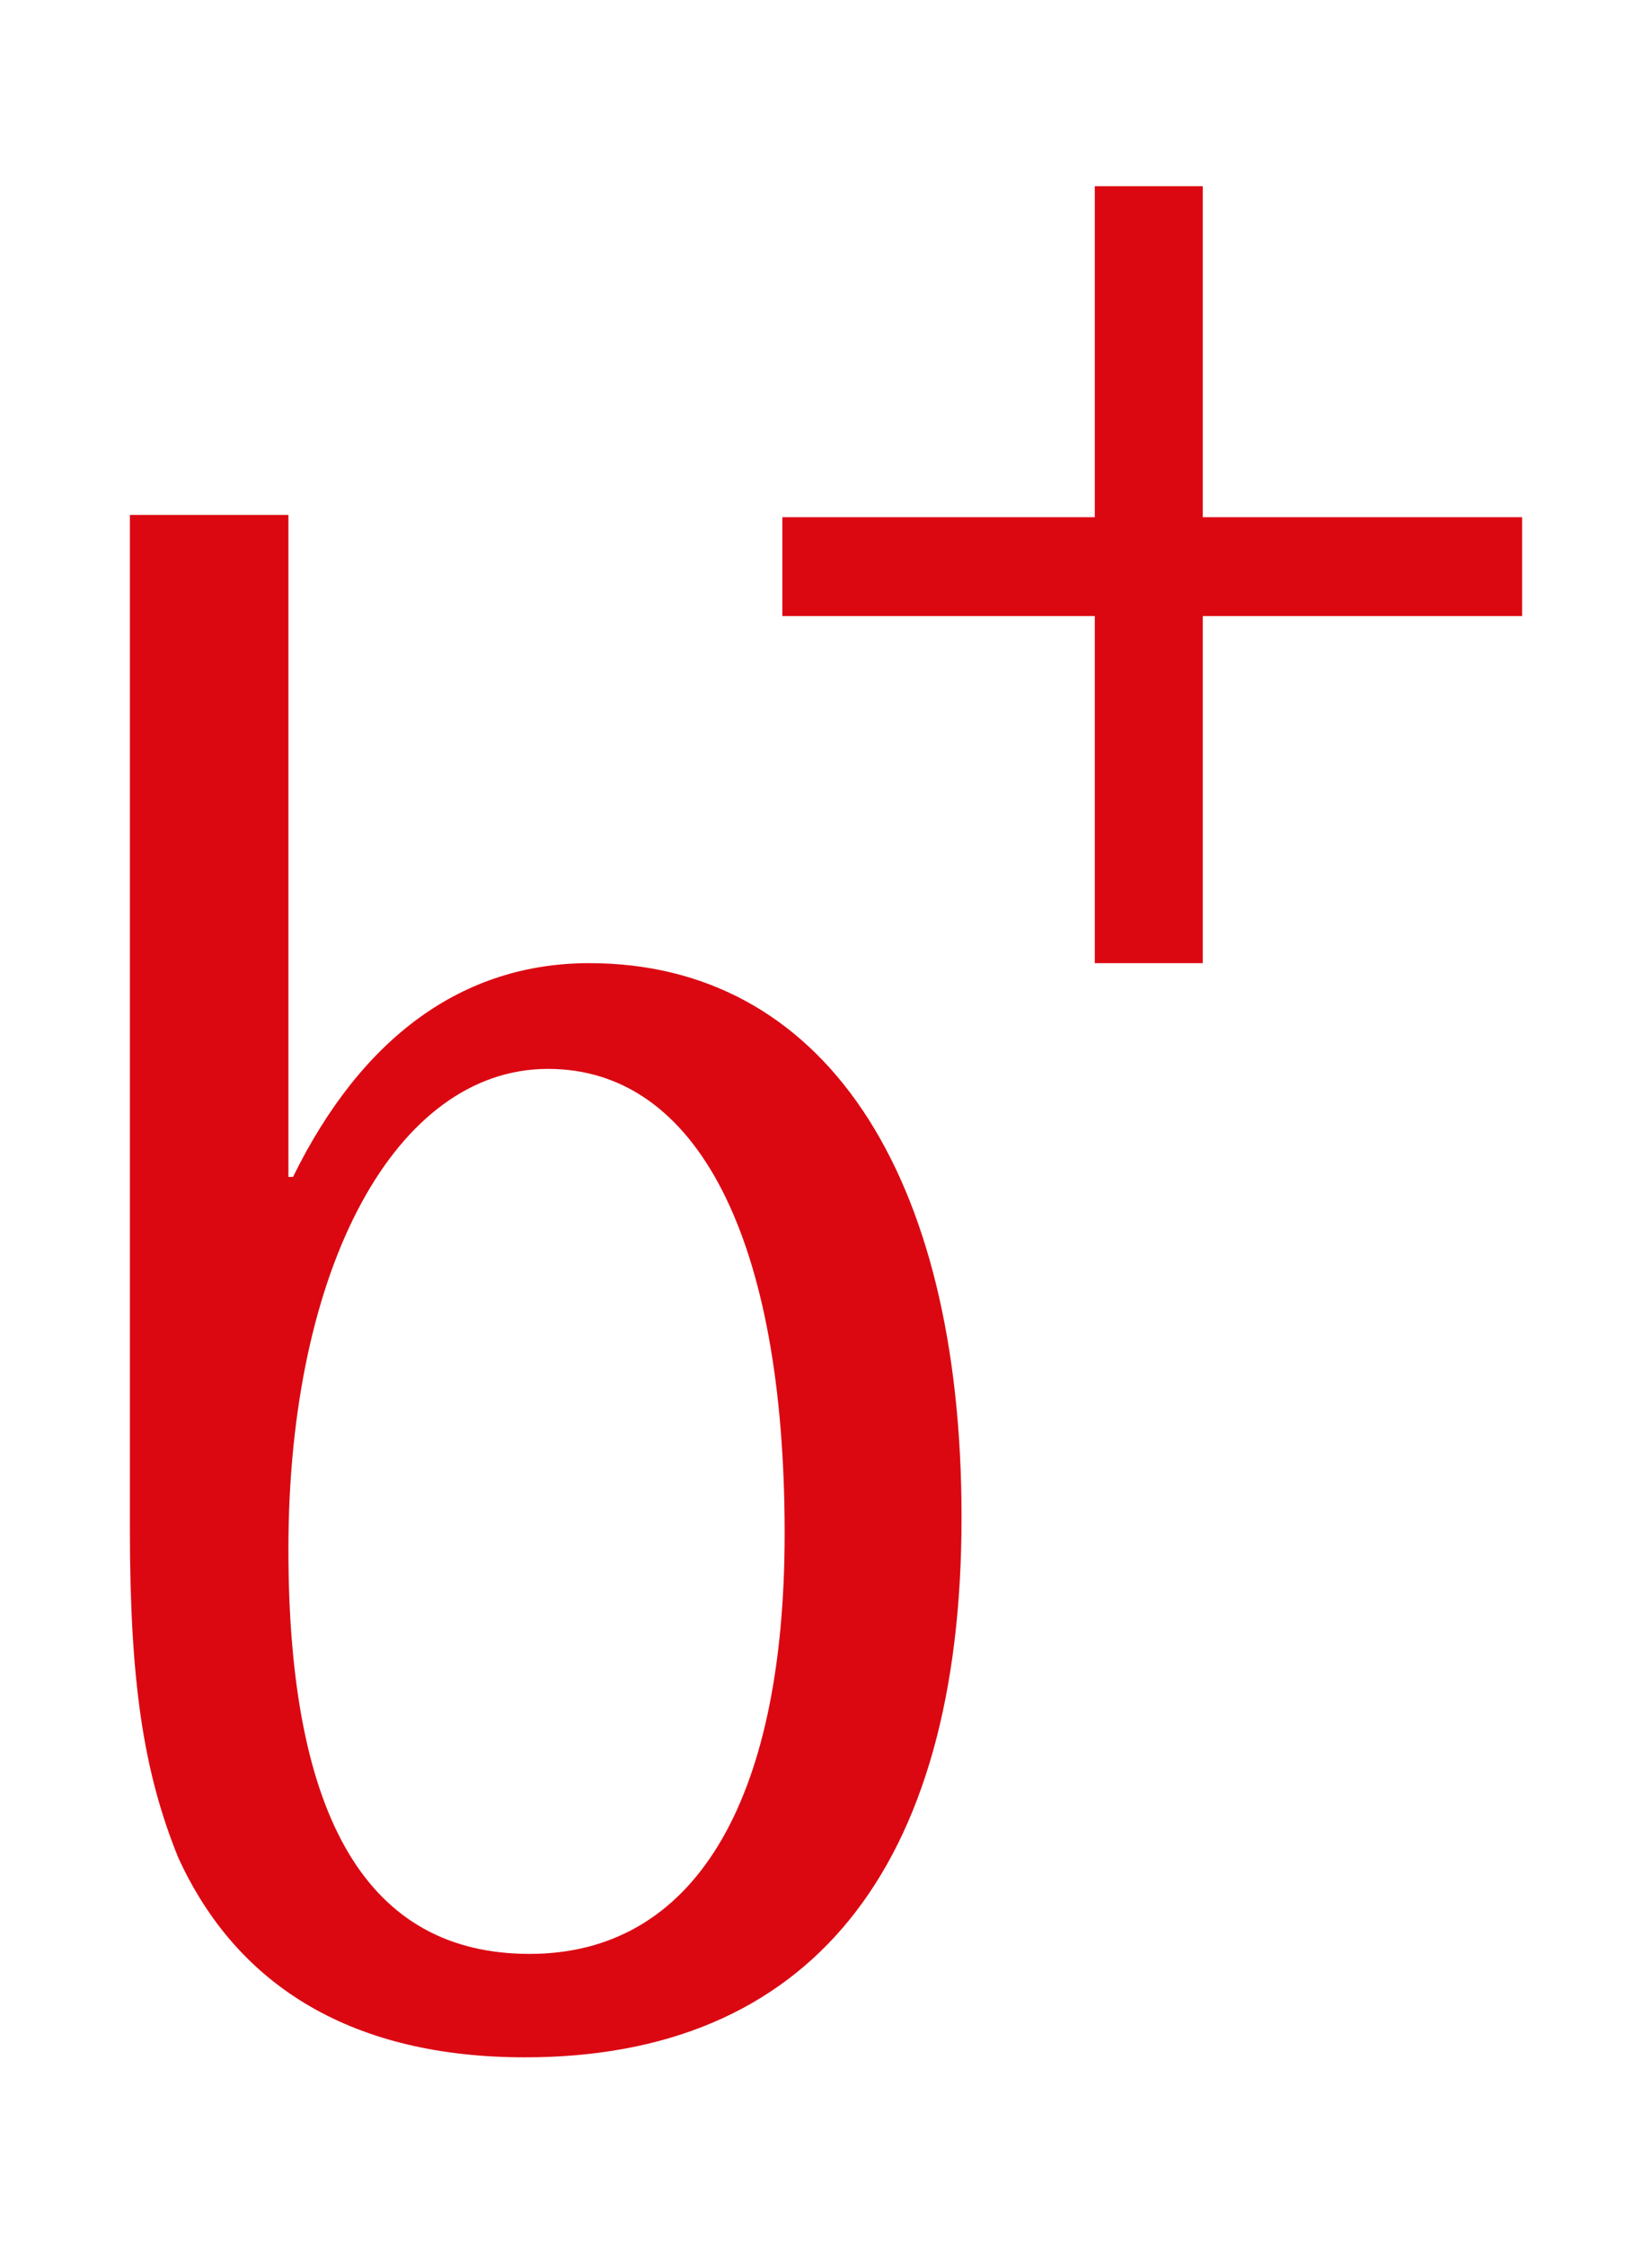
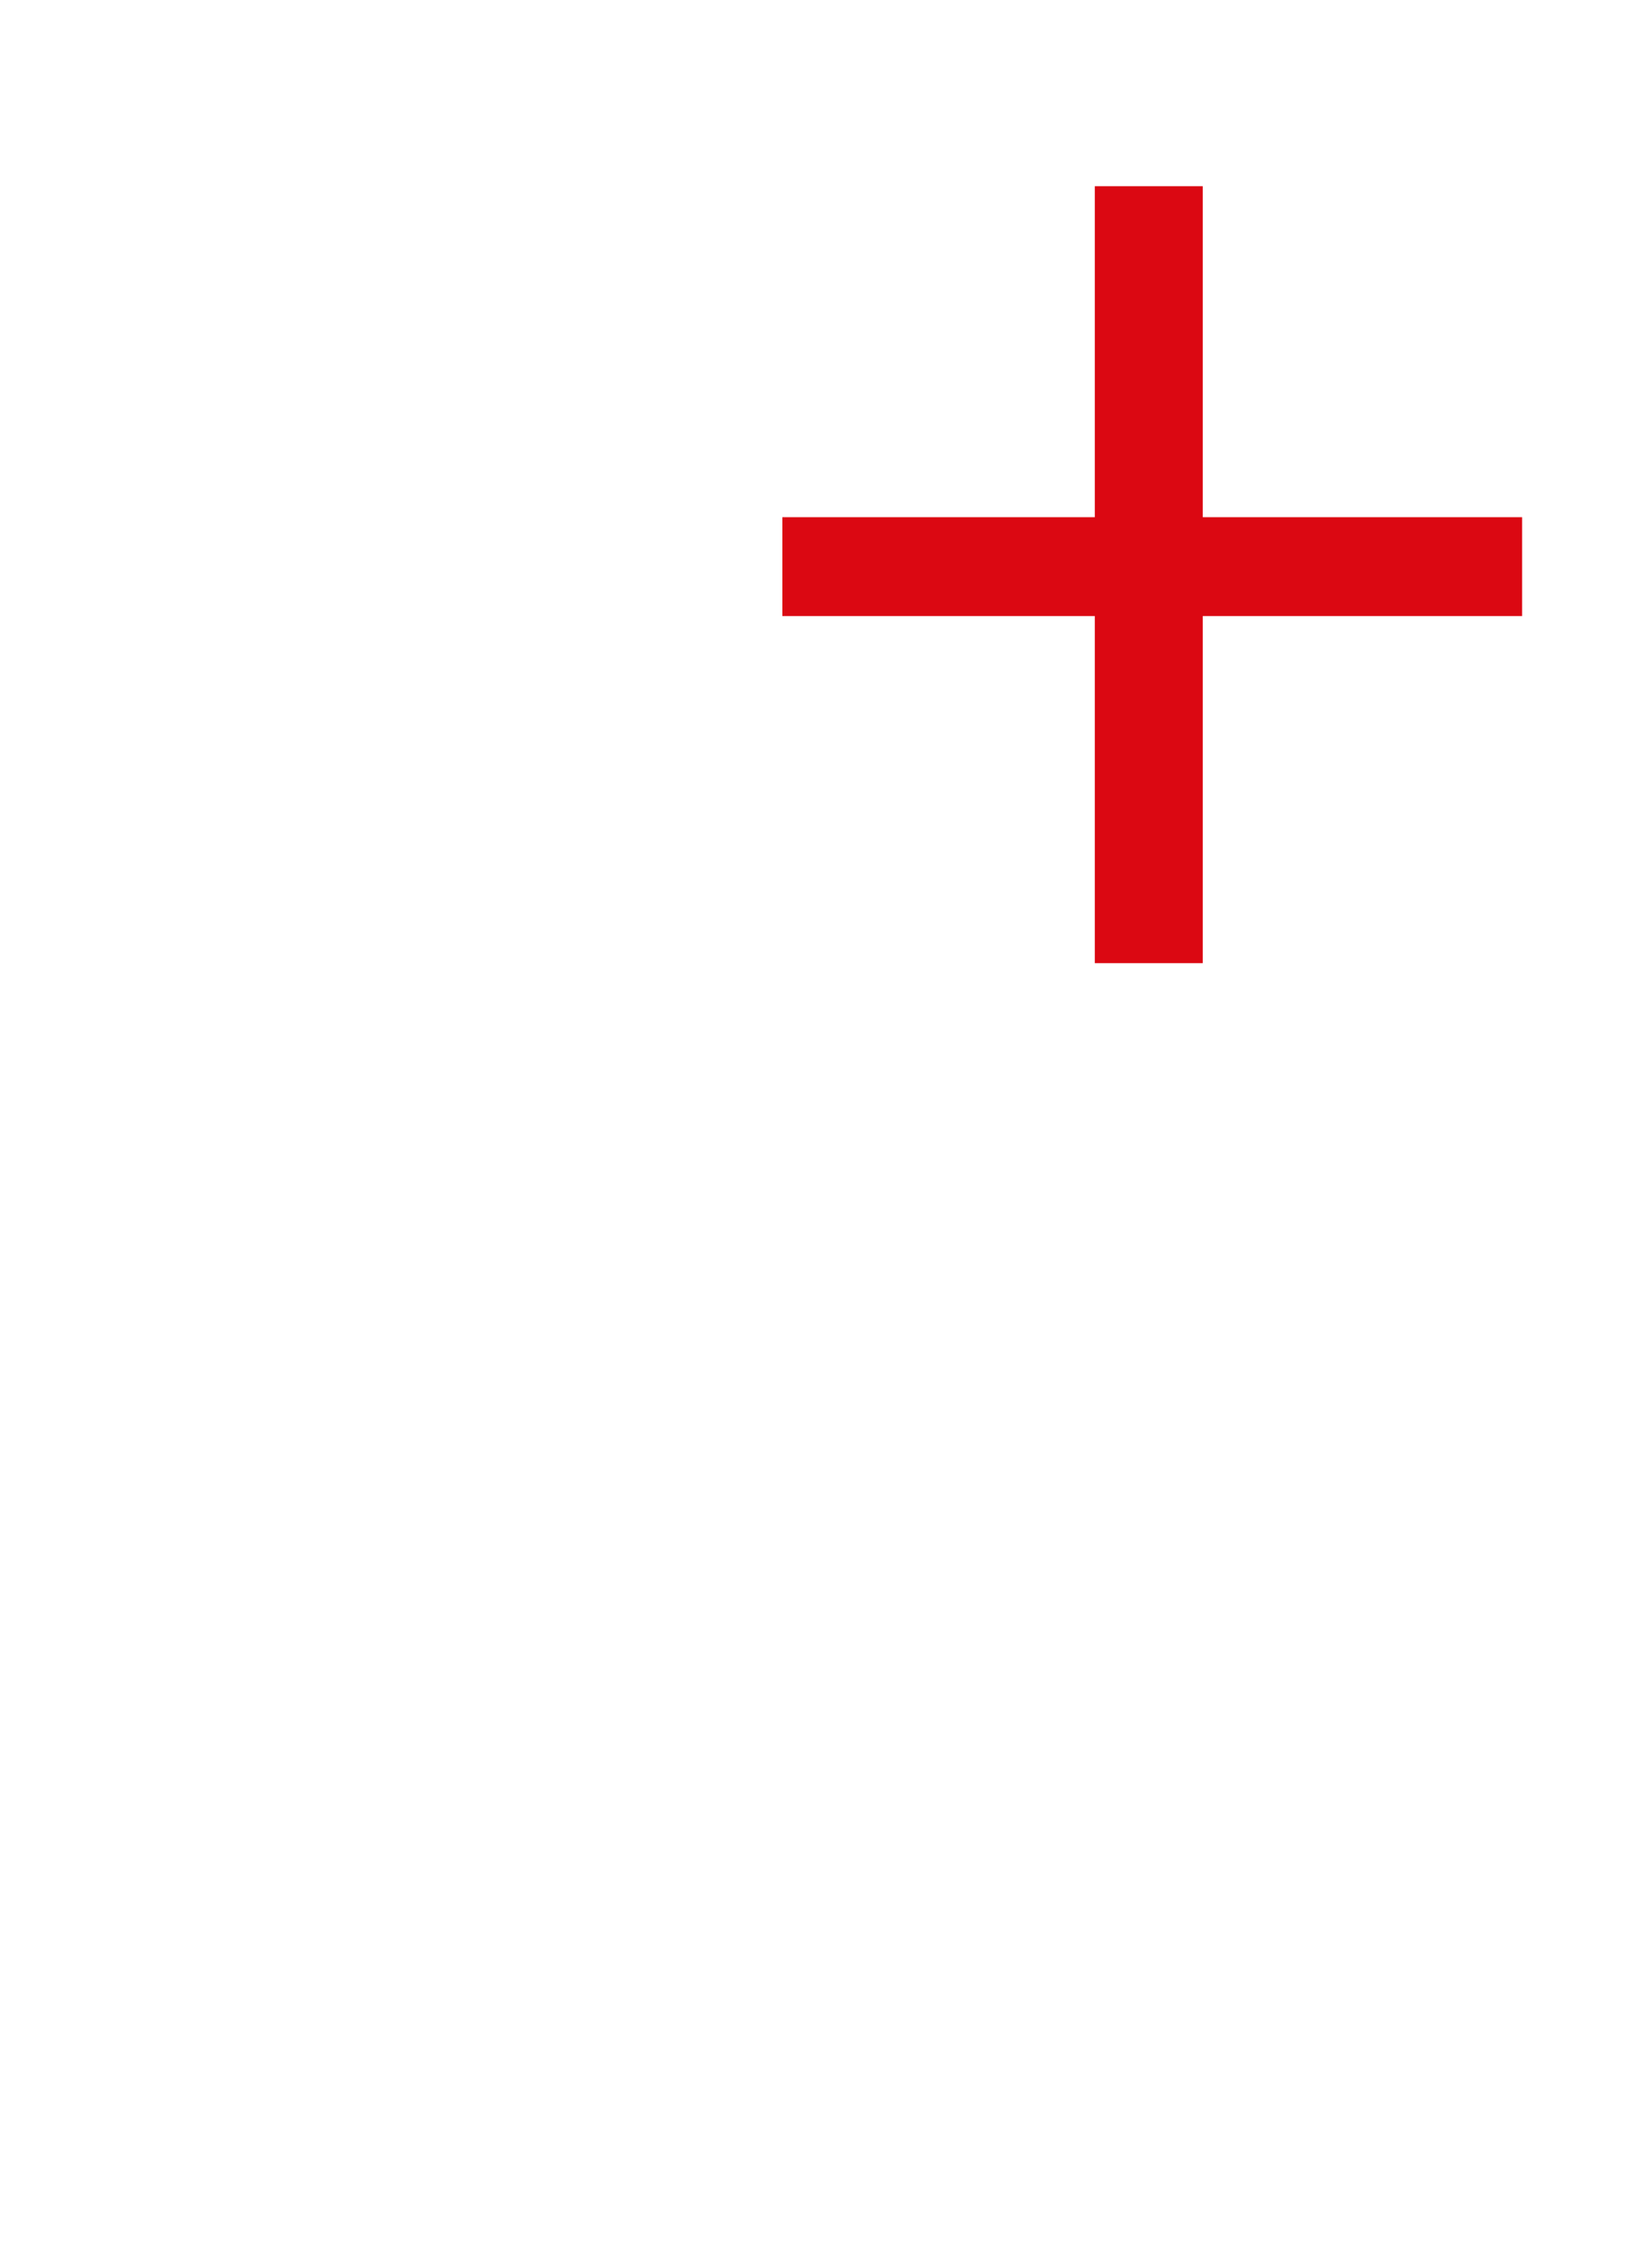
<svg xmlns="http://www.w3.org/2000/svg" version="1.1" width="92" height="125" viewBox="0 0 92 125">
  <svg version="1.1" id="Ebene_1" x="-18" y="0" viewBox="0 0 100 97.7" style="enable-background:new 0 0 100 97.7;" xml:space="preserve" width="128" height="125">
    <style type="text/css">
	.st0{fill:#DB0812;}
	.st1{fill:#575756;}
</style>
    <g>
      <g>
-         <path class="st0" d="M37.9,46.5c6.5,0,10.3,7.4,10.3,20.2c0,11.8-4,18.3-11.1,18.3c-7,0-10.5-5.8-10.5-17.6    C26.6,55.1,31.3,46.5,37.9,46.5 M19.7,22.4v44.1c0,6.7,0.6,10.6,2.1,14.3c2.6,5.7,7.7,8.7,15.1,8.7c12.3,0,19-8.1,19-23.5    c0-15.1-6.1-24.1-16.2-24.1c-5.5,0-9.9,3.2-12.9,9.3h-0.2V22.4H19.7z" />
-       </g>
+         </g>
      <polygon class="st0" points="61.7,8.1 61.7,22.5 48.1,22.5 48.1,26.8 61.7,26.8 61.7,41.9 66.4,41.9 66.4,26.8 80.3,26.8    80.3,22.5 66.4,22.5 66.4,8.1  " />
    </g>
  </svg>
</svg>